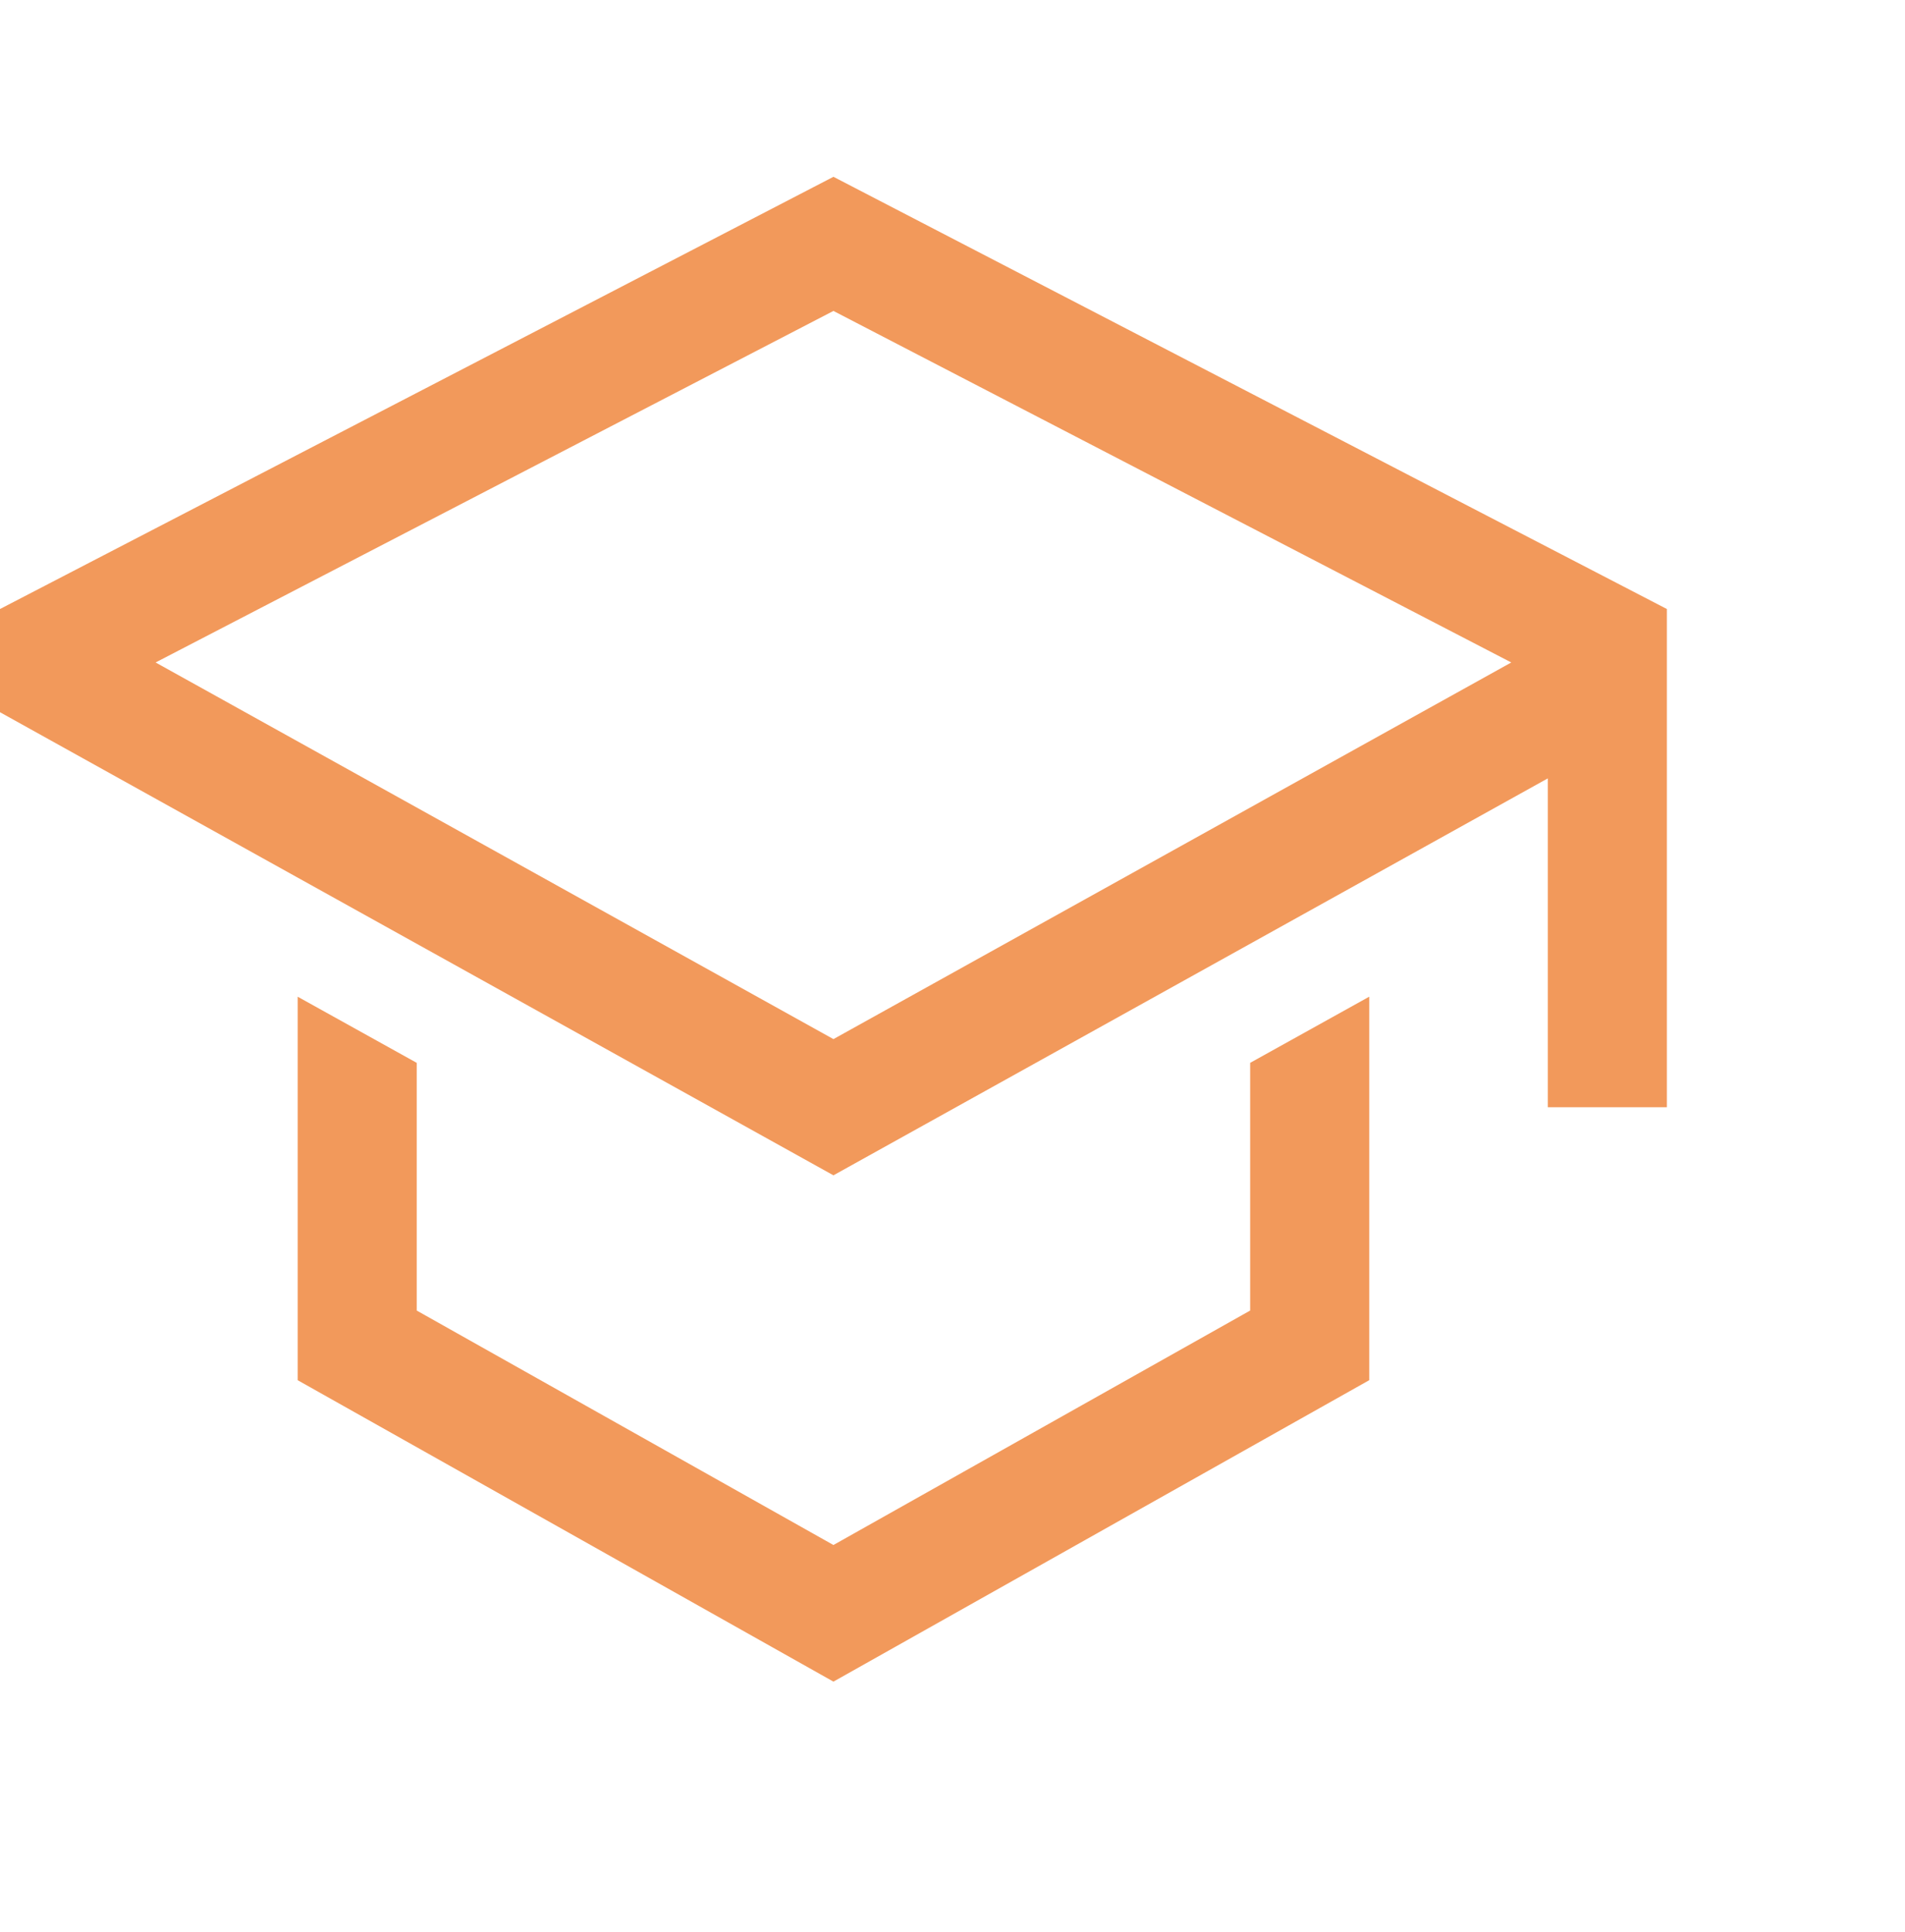
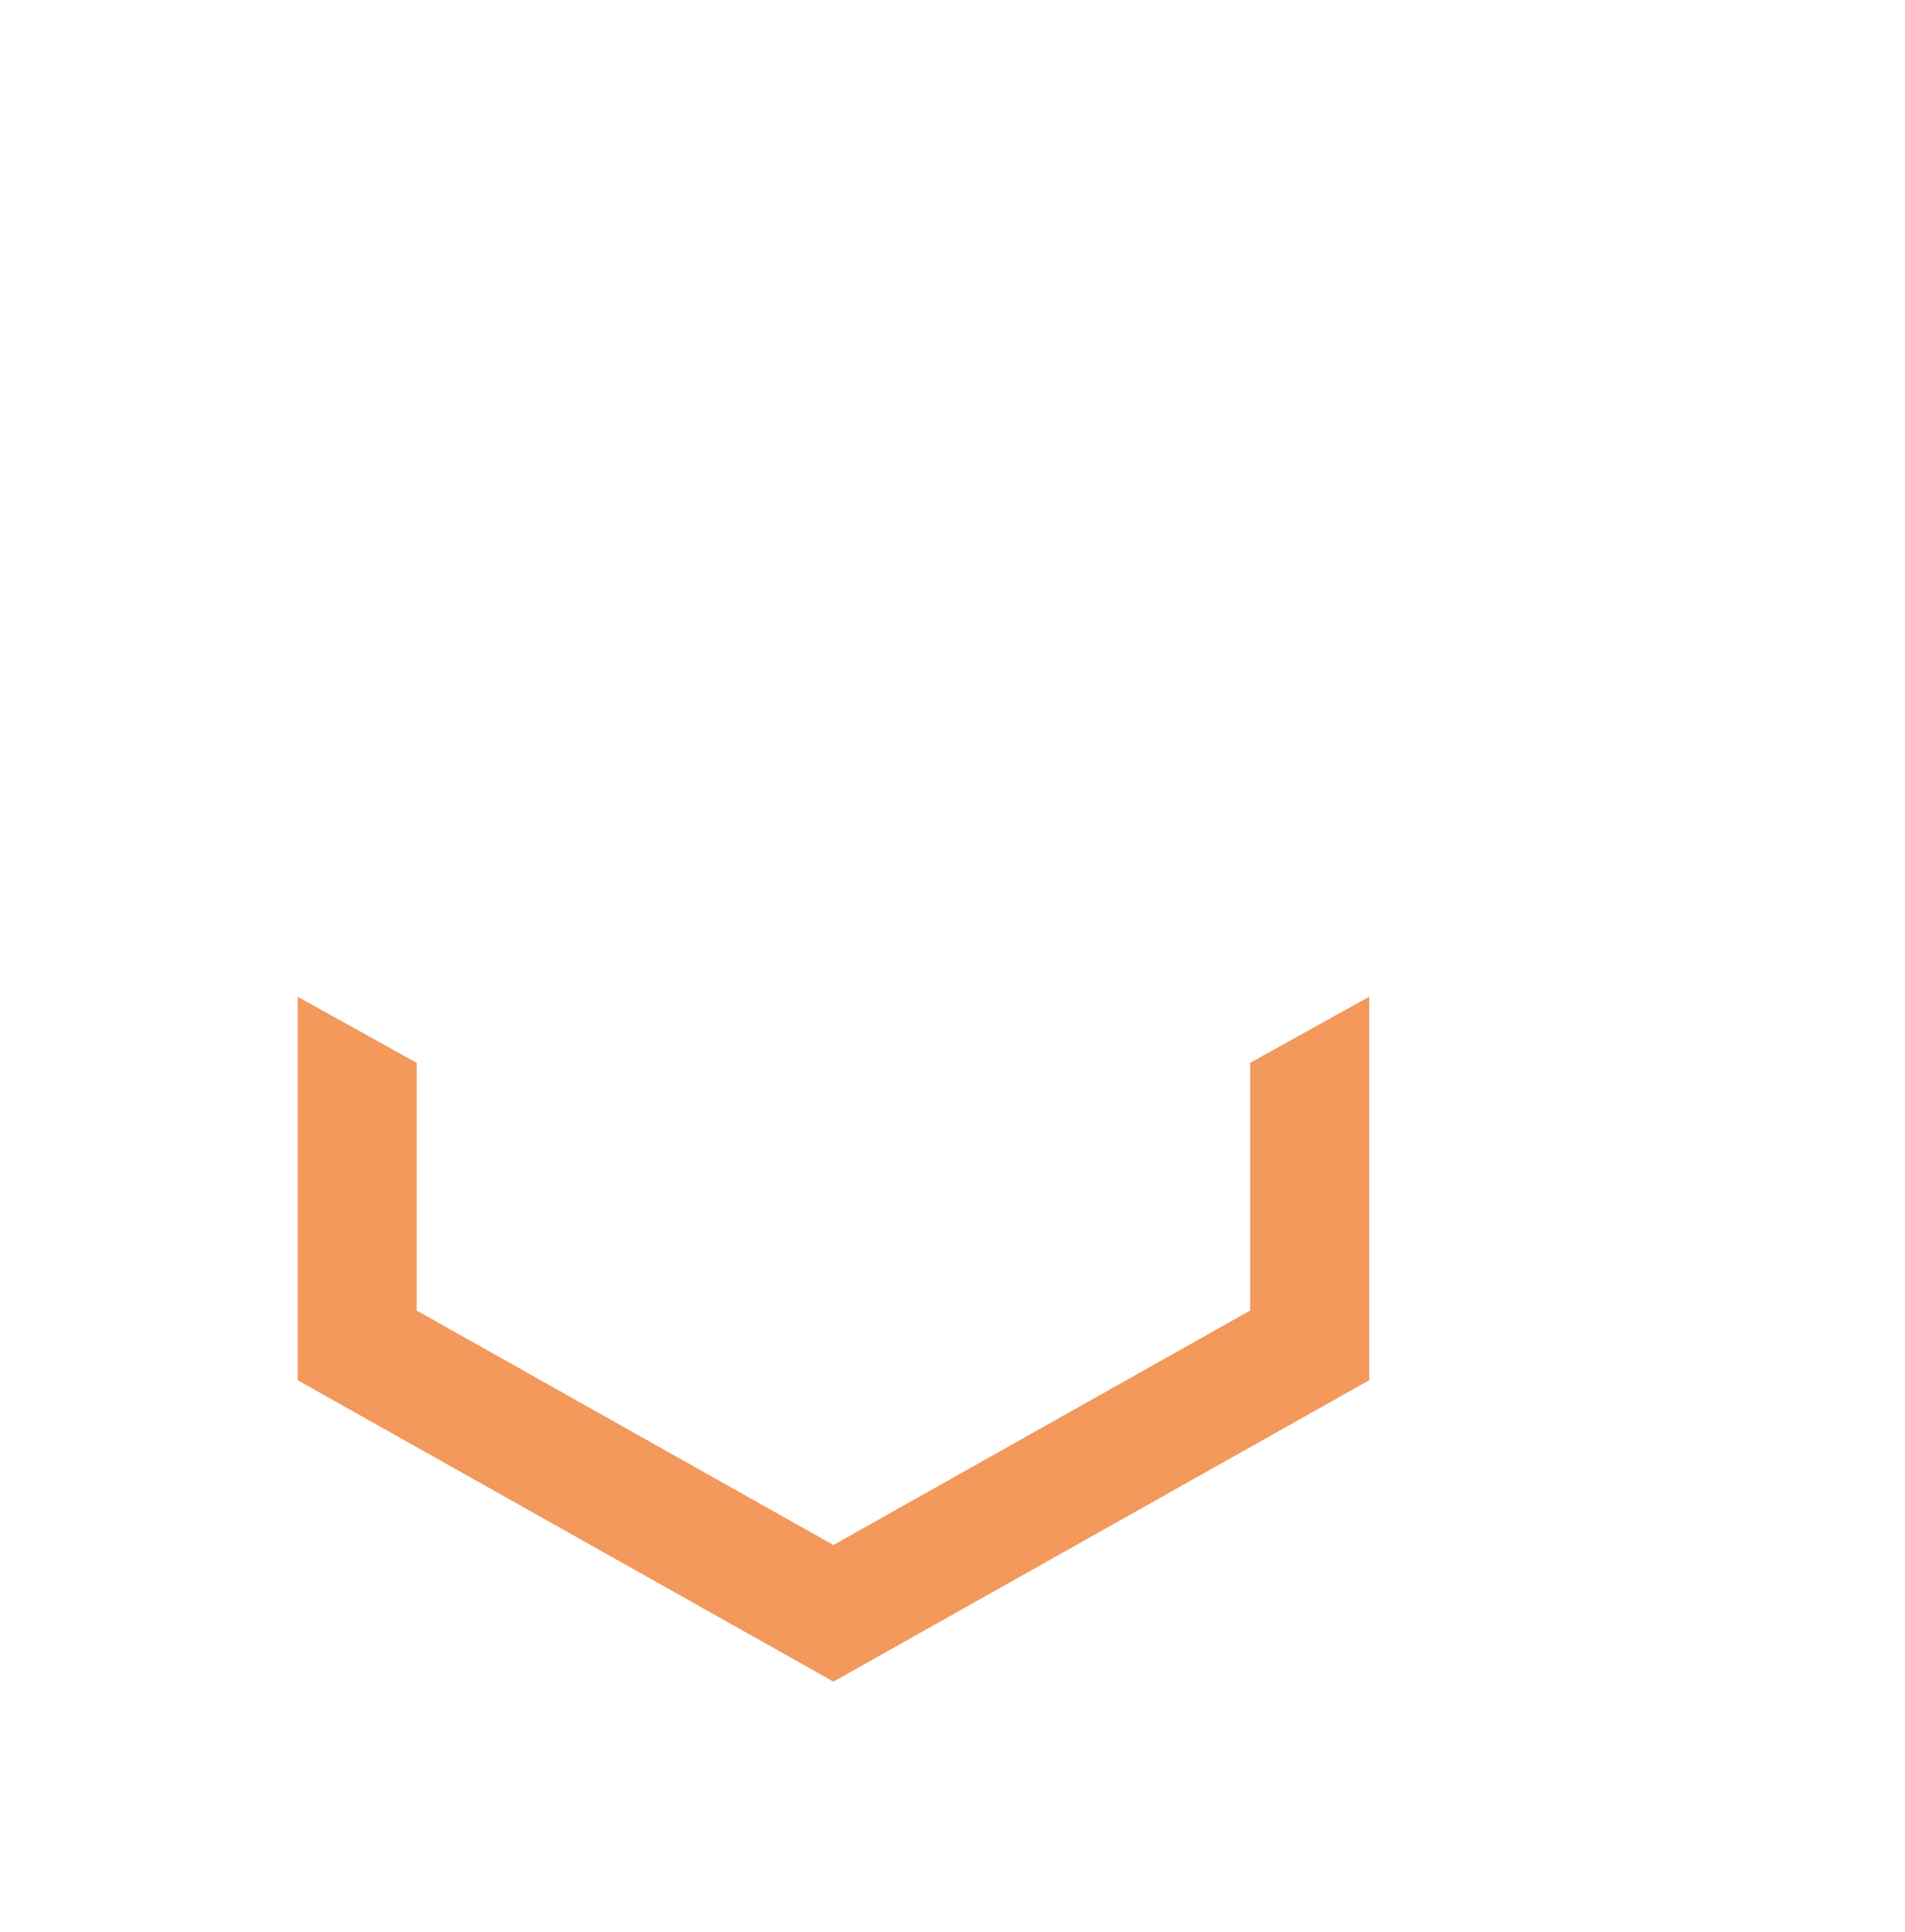
<svg xmlns="http://www.w3.org/2000/svg" width="72" height="73" viewBox="0 0 72 73" fill="none">
  <path d="M47.25 49.524L31.5 58.384L15.75 49.524V40.164L11.25 37.664V52.156L31.5 63.547L51.75 52.156V37.664L47.25 40.164V49.524Z" fill="#ED6E16" fill-opacity="0.7" />
-   <path d="M31.5 6.681L0 23.014V26.914L31.5 44.414L58.5 29.414V41.84H63V23.014L31.5 6.681ZM54 26.766L49.5 29.266L31.5 39.267L13.5 29.266L9 26.766L5.881 25.034L31.5 11.75L57.119 25.034L54 26.766Z" fill="#ED6E16" fill-opacity="0.7" />
</svg>